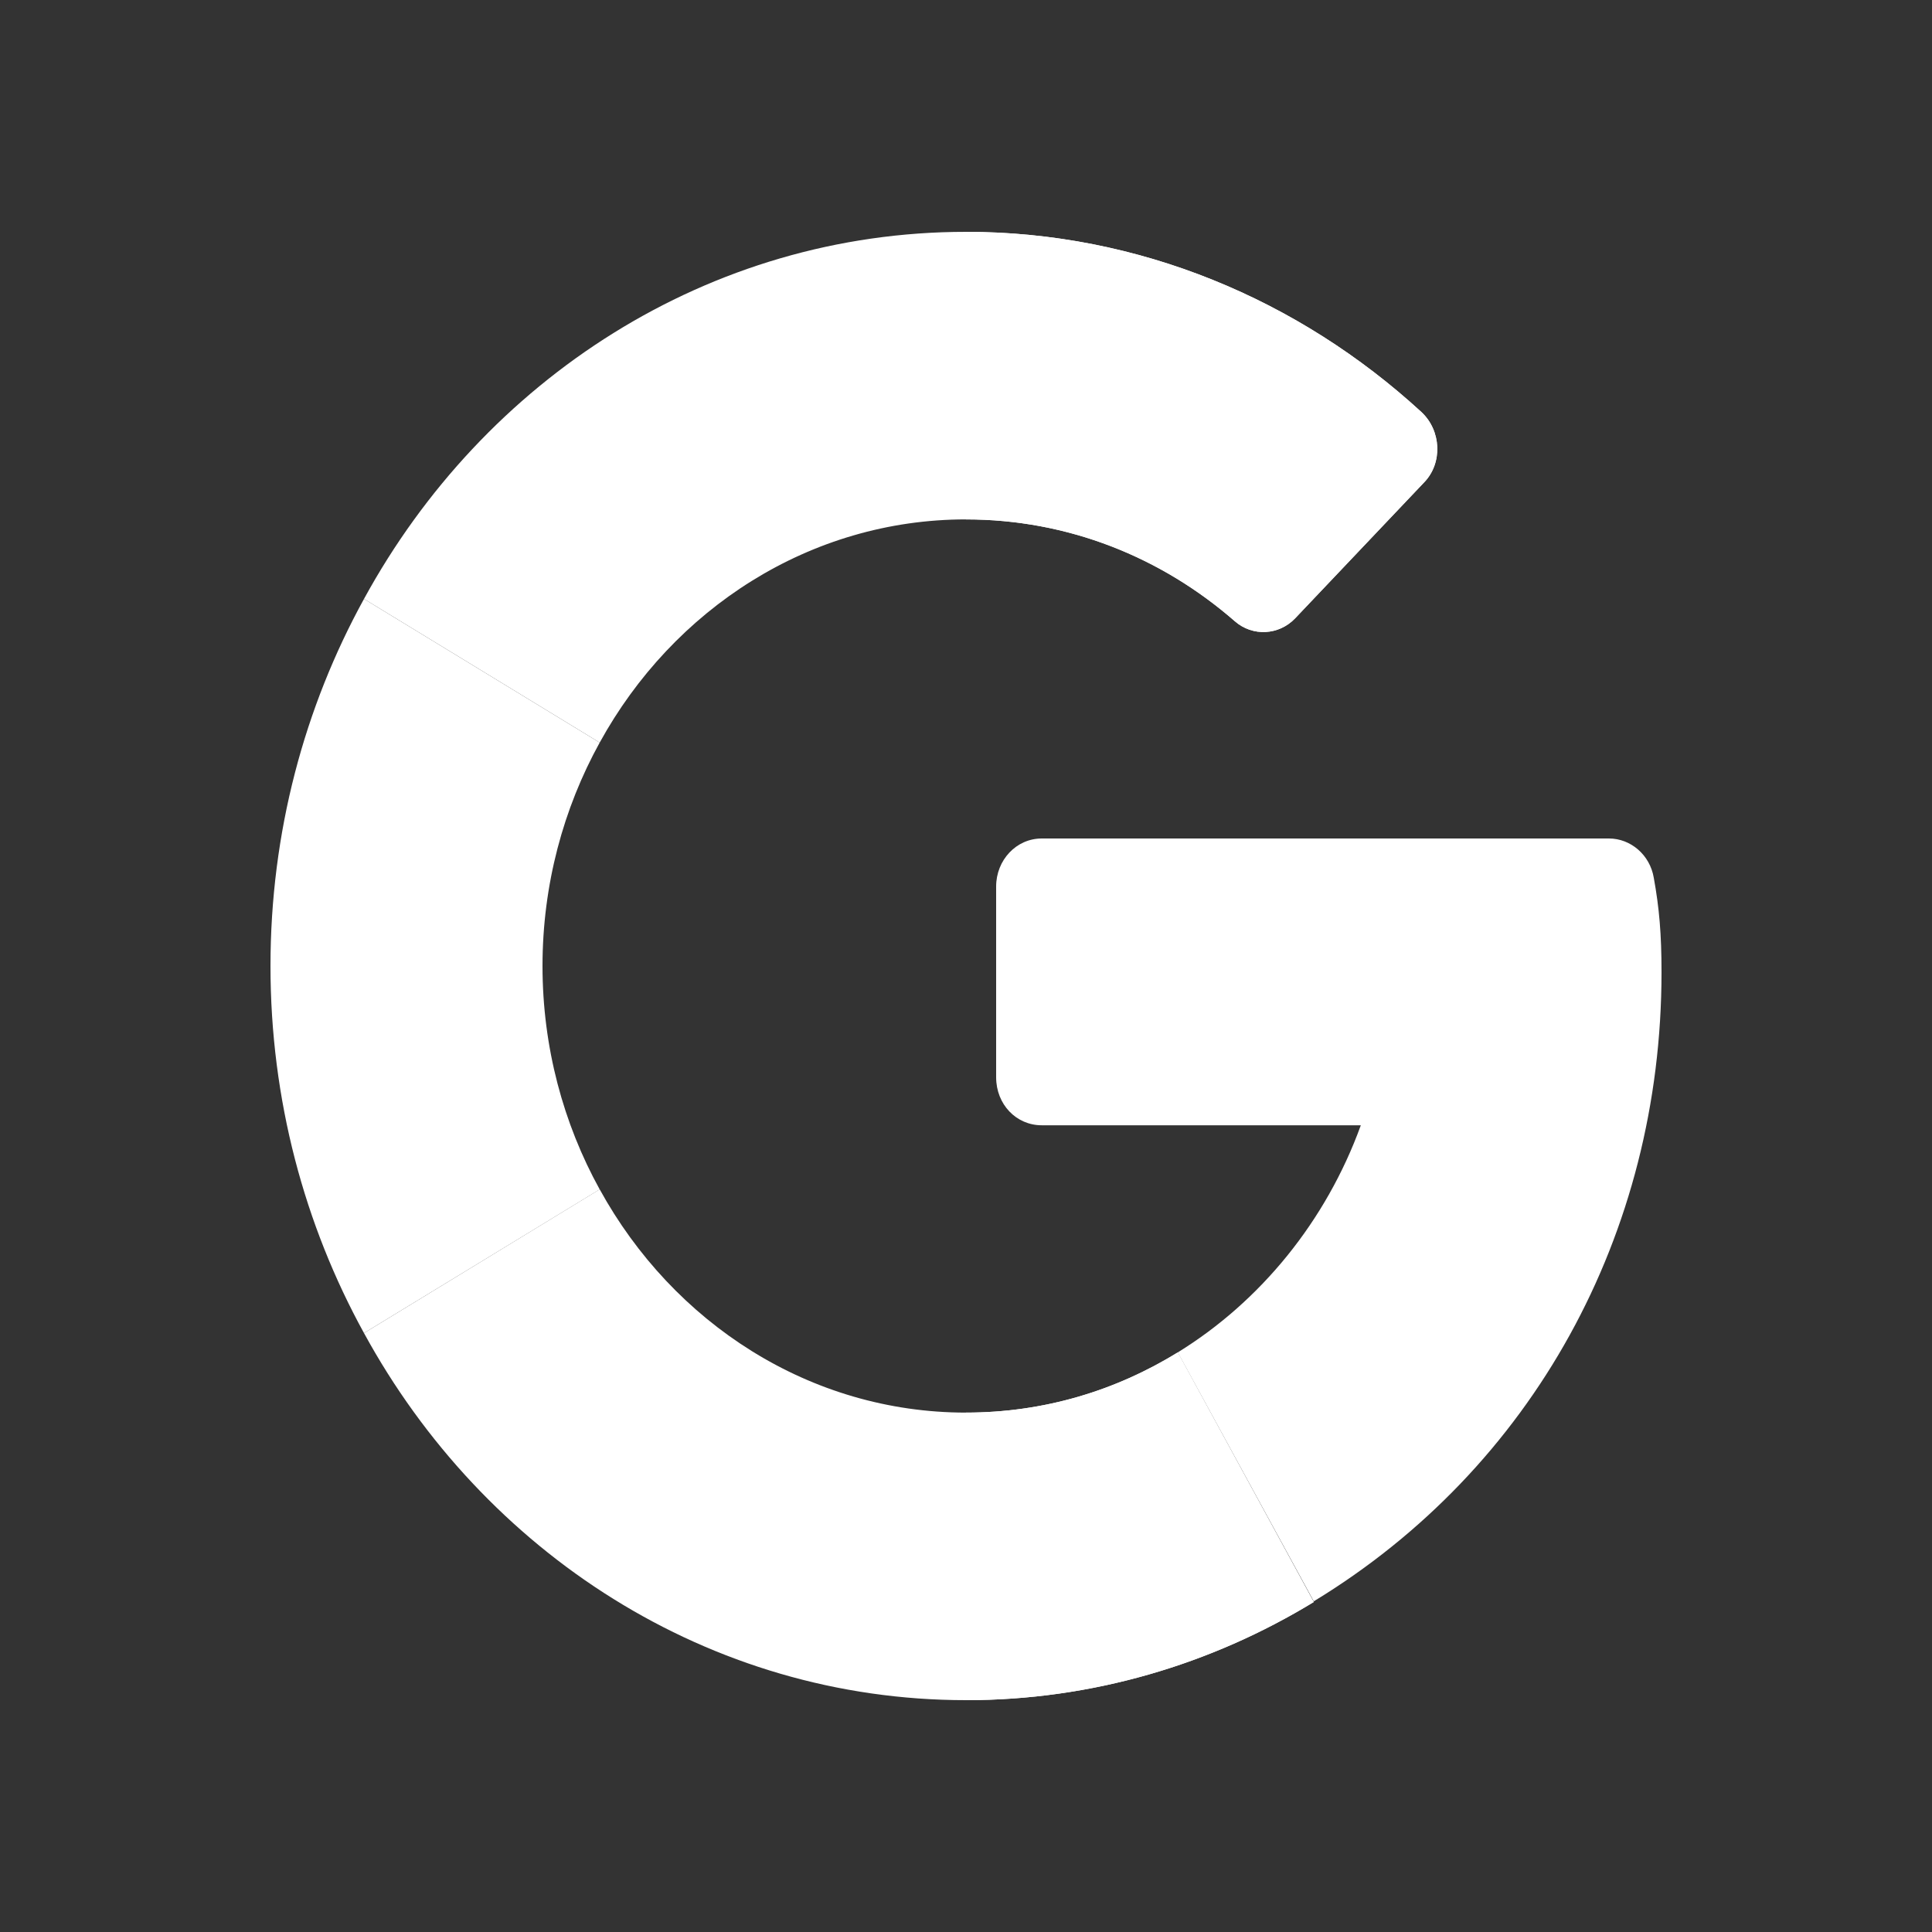
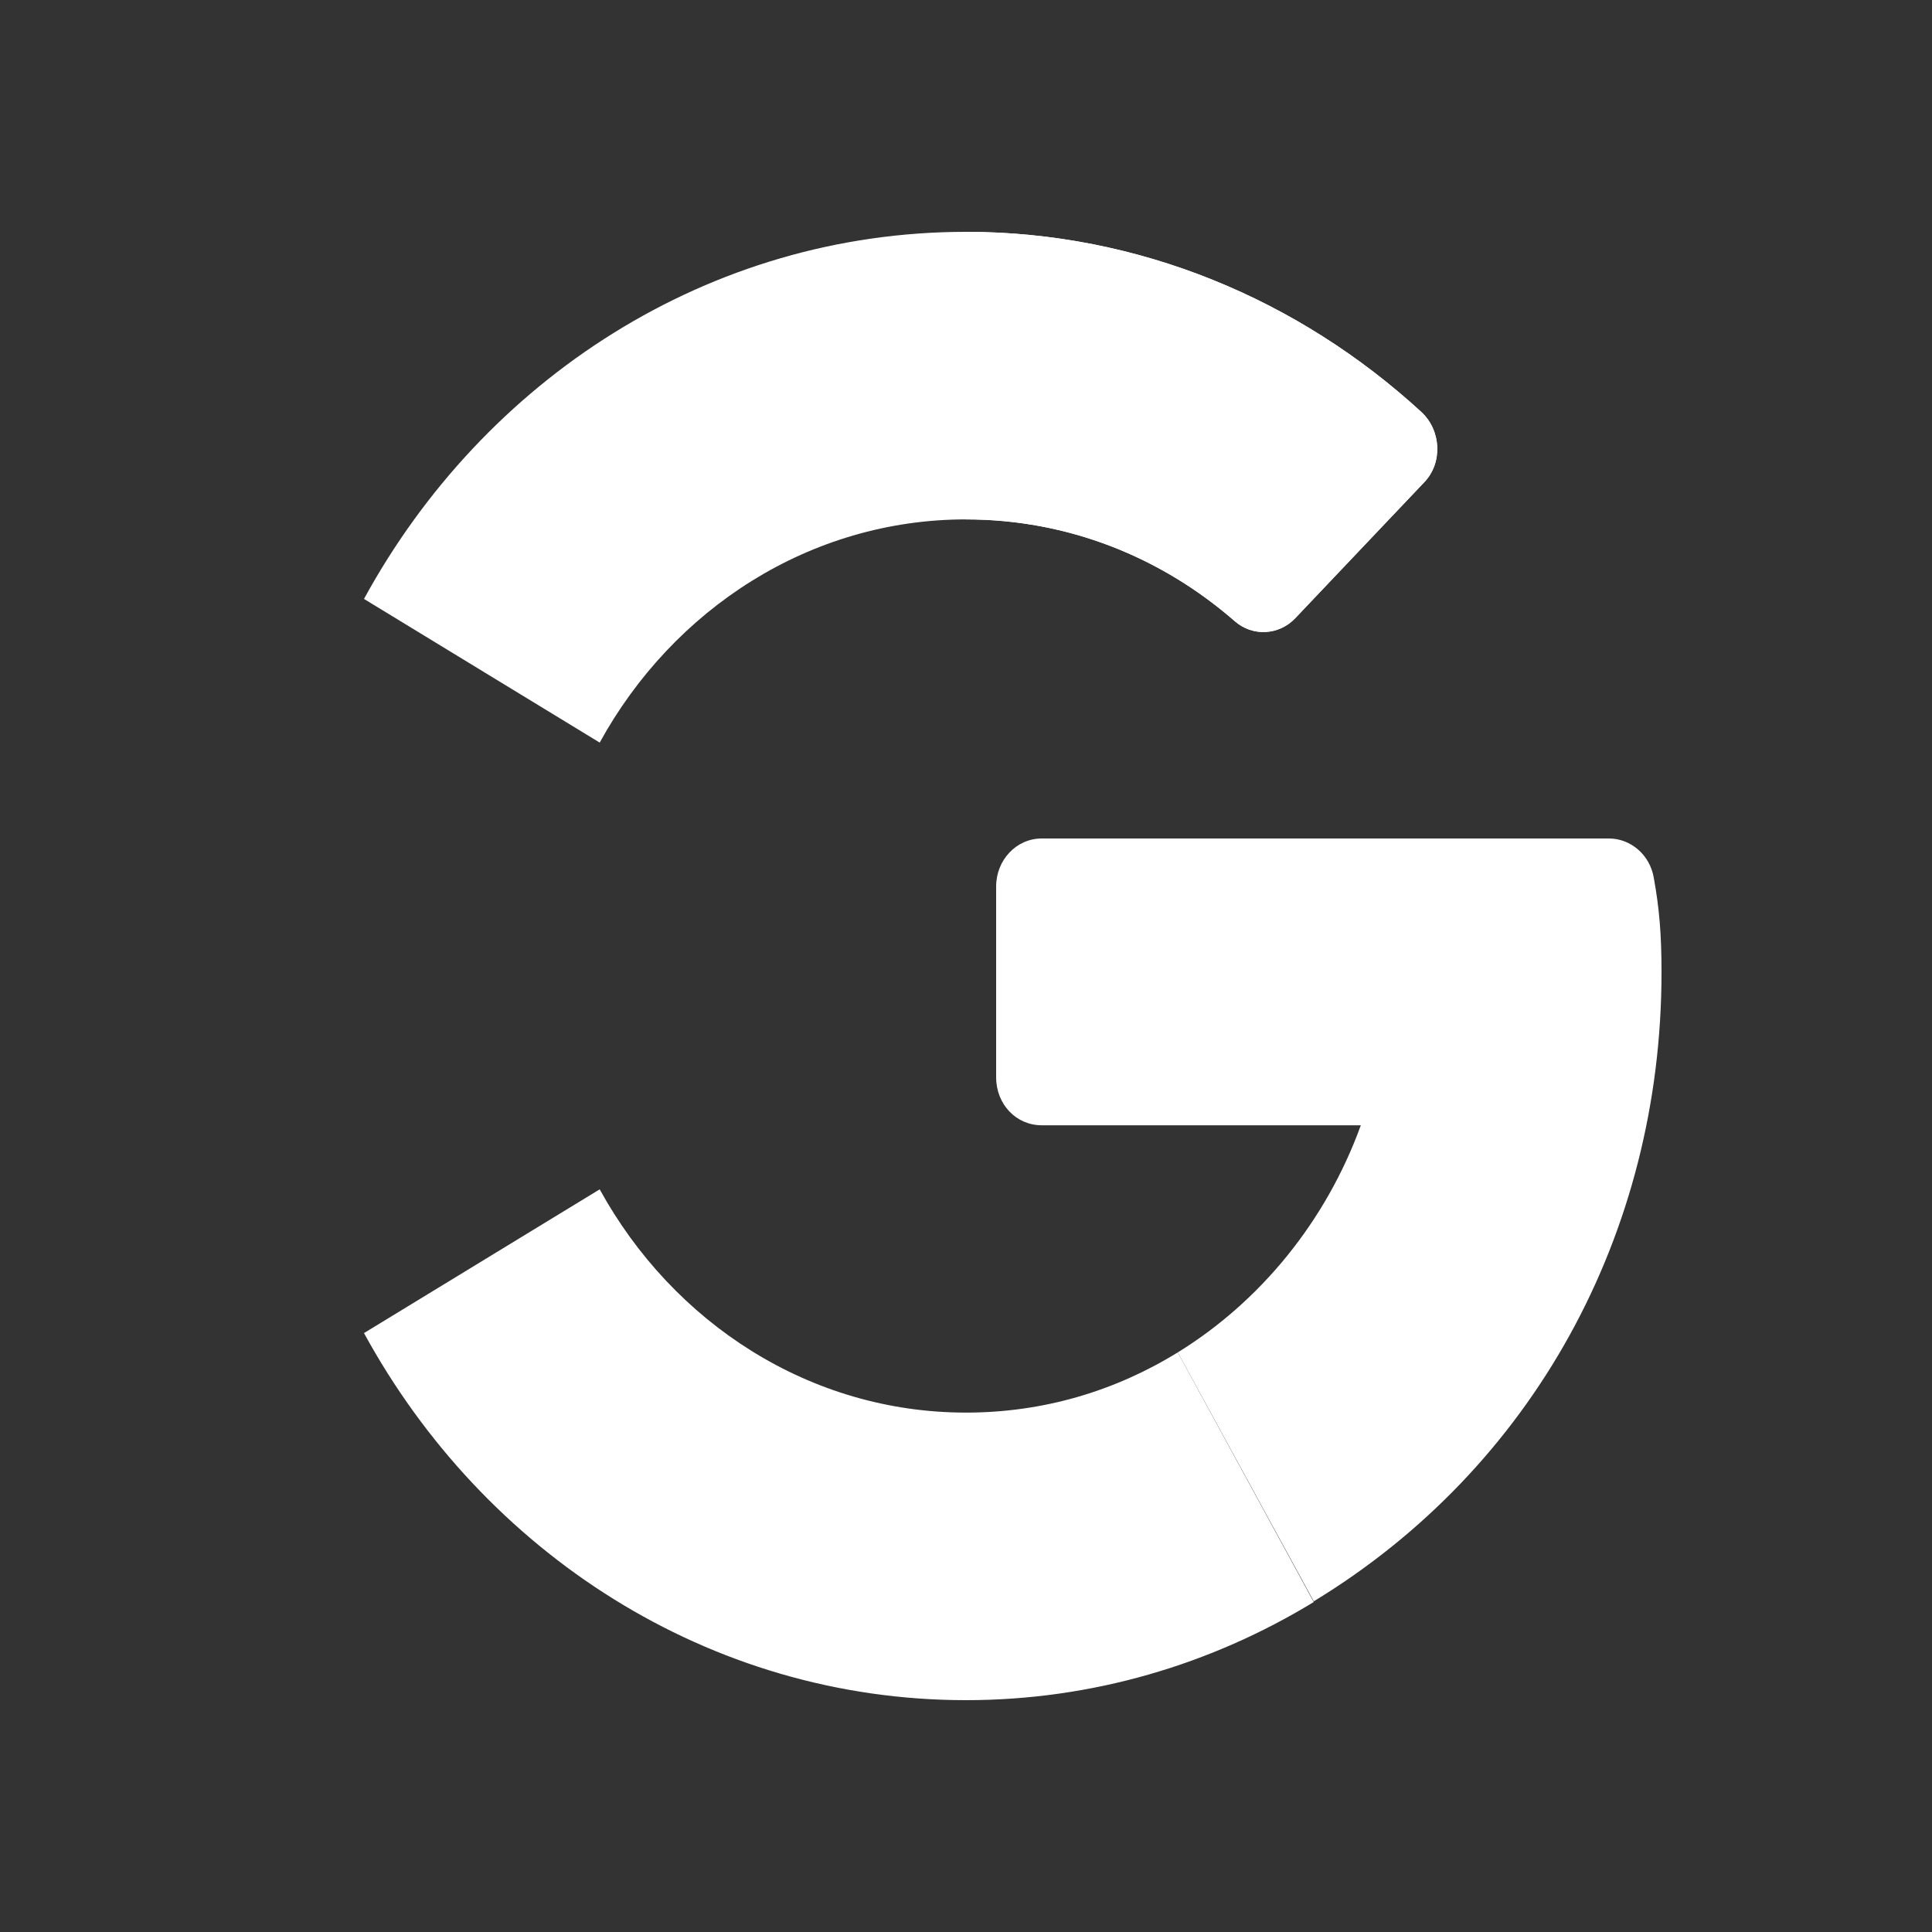
<svg xmlns="http://www.w3.org/2000/svg" version="1.1" id="圖層_1" x="0px" y="0px" width="25px" height="25px" viewBox="0 0 25 25" enable-background="new 0 0 25 25" xml:space="preserve">
  <rect x="0" y="0" width="25" height="25" fill="#333333" stroke="none" />
  <g>
    <path fill="#FFFFFF" d="M20.82,10.85h-7.34c-0.33,0-0.59,0.28-0.59,0.621v2.469c0,0.351,0.26,0.621,0.59,0.621h4.129   C17.16,15.8,16.311,16.84,15.24,17.5L17,20.721c2.83-1.721,4.5-4.75,4.5-8.141c0-0.49-0.029-0.83-0.1-1.221   C21.35,11.061,21.1,10.85,20.82,10.85z" />
    <path fill="#FFFFFF" d="M12.5,18.279c-2.02,0-3.79-1.159-4.74-2.889L4.71,17.25C6.26,20.09,9.17,22,12.5,22   c1.63,0,3.17-0.46,4.5-1.27l-1.76-3.23C14.43,18,13.5,18.279,12.5,18.279z" />
-     <path fill="#FFFFFF" d="M17,20.73l-1.76-3.23c-0.811,0.5-1.74,0.779-2.74,0.779V22C14.13,22,15.67,21.54,17,20.73z" />
-     <path fill="#FFFFFF" d="M7.02,12.5c0-1.05,0.27-2.04,0.74-2.891L4.71,7.75C3.94,9.15,3.5,10.77,3.5,12.5s0.44,3.35,1.21,4.75   l3.05-1.859C7.29,14.54,7.02,13.55,7.02,12.5z" />
    <path fill="#FFFFFF" d="M12.5,6.721c1.32,0,2.529,0.489,3.48,1.319C16.21,8.24,16.55,8.221,16.76,8l1.67-1.76   c0.24-0.25,0.221-0.67-0.039-0.91C16.811,3.88,14.74,3,12.5,3C9.17,3,6.26,4.91,4.71,7.75l3.05,1.859   C8.71,7.88,10.48,6.721,12.5,6.721z" />
    <path fill="#FFFFFF" d="M15.98,8.04C16.21,8.24,16.55,8.221,16.76,8l1.67-1.76c0.24-0.25,0.221-0.67-0.039-0.91   C16.811,3.88,14.74,3,12.5,3v3.721C13.82,6.721,15.029,7.21,15.98,8.04z" />
  </g>
</svg>